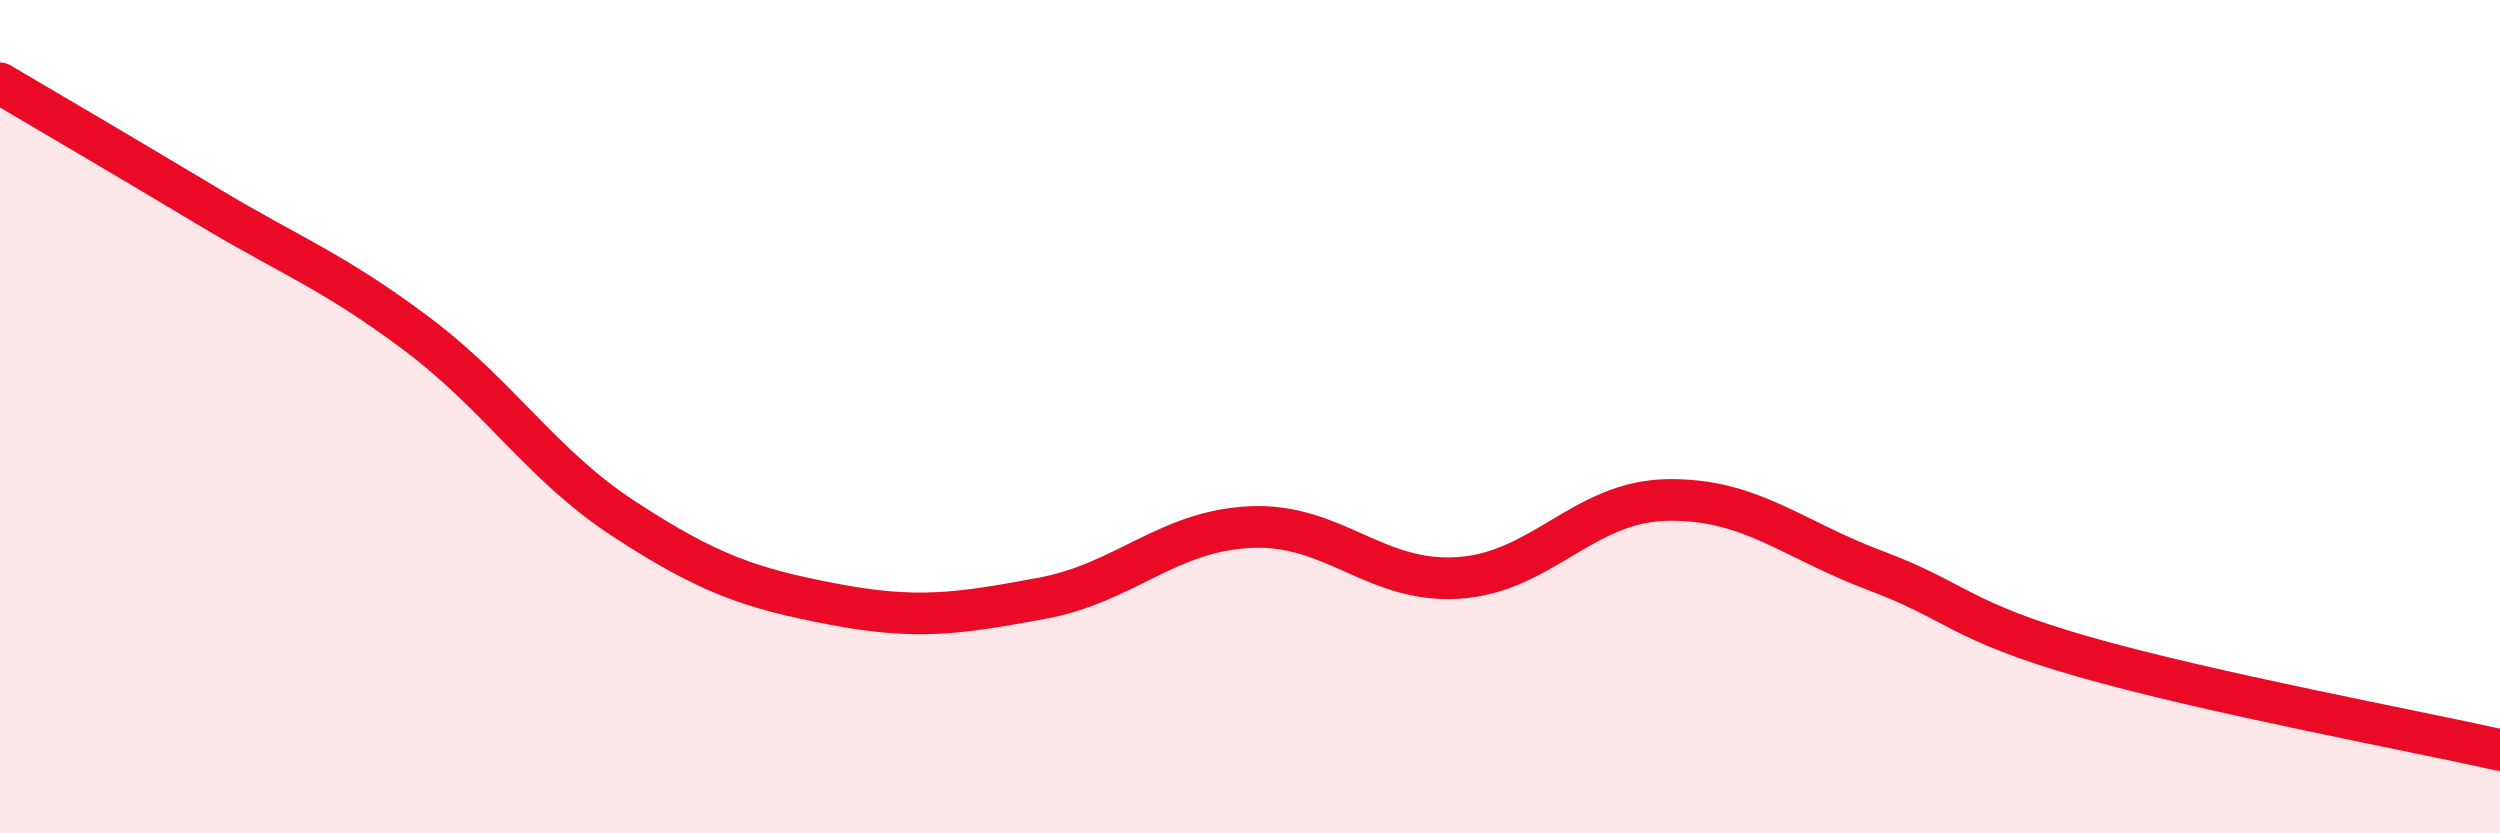
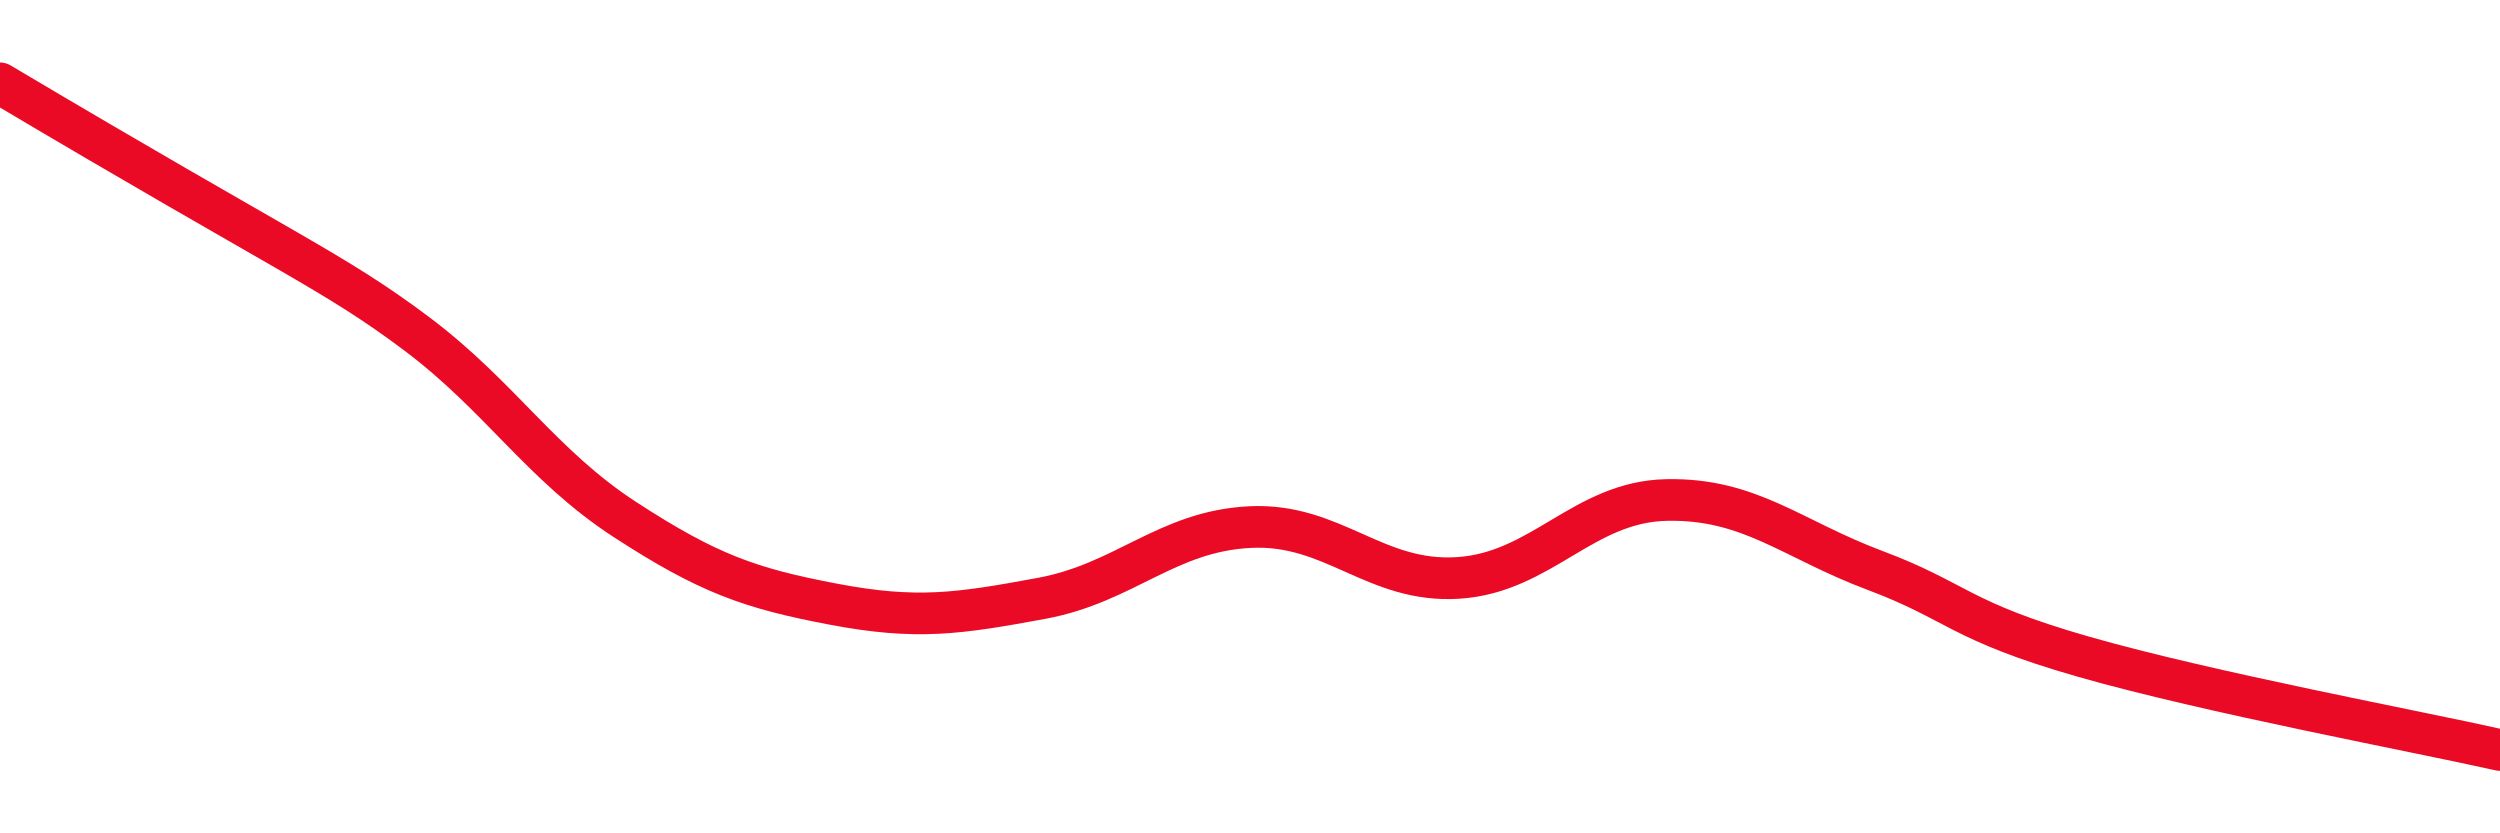
<svg xmlns="http://www.w3.org/2000/svg" width="60" height="20" viewBox="0 0 60 20">
-   <path d="M 0,2 C 1,2.59 3,3.76 5,4.96 C 7,6.16 8,6.51 10,8.01 C 12,9.51 13,11.17 15,12.47 C 17,13.77 18,14.12 20,14.5 C 22,14.88 23,14.73 25,14.36 C 27,13.99 28,12.75 30,12.65 C 32,12.55 33,14 35,13.87 C 37,13.74 38,12.04 40,12 C 42,11.96 43,12.94 45,13.69 C 47,14.44 47,14.9 50,15.76 C 53,16.62 58,17.55 60,18L60 20L0 20Z" fill="#EB0A25" opacity="0.1" stroke-linecap="round" stroke-linejoin="round" />
-   <path d="M 0,2 C 1,2.59 3,3.76 5,4.96 C 7,6.16 8,6.51 10,8.01 C 12,9.51 13,11.17 15,12.47 C 17,13.77 18,14.12 20,14.5 C 22,14.88 23,14.73 25,14.36 C 27,13.99 28,12.75 30,12.65 C 32,12.55 33,14 35,13.87 C 37,13.74 38,12.04 40,12 C 42,11.96 43,12.94 45,13.69 C 47,14.44 47,14.9 50,15.76 C 53,16.62 58,17.55 60,18" stroke="#EB0A25" stroke-width="1" fill="none" stroke-linecap="round" stroke-linejoin="round" />
+   <path d="M 0,2 C 7,6.16 8,6.51 10,8.01 C 12,9.51 13,11.17 15,12.47 C 17,13.77 18,14.12 20,14.5 C 22,14.88 23,14.73 25,14.36 C 27,13.99 28,12.75 30,12.65 C 32,12.55 33,14 35,13.87 C 37,13.74 38,12.04 40,12 C 42,11.96 43,12.94 45,13.69 C 47,14.44 47,14.9 50,15.76 C 53,16.62 58,17.55 60,18" stroke="#EB0A25" stroke-width="1" fill="none" stroke-linecap="round" stroke-linejoin="round" />
</svg>